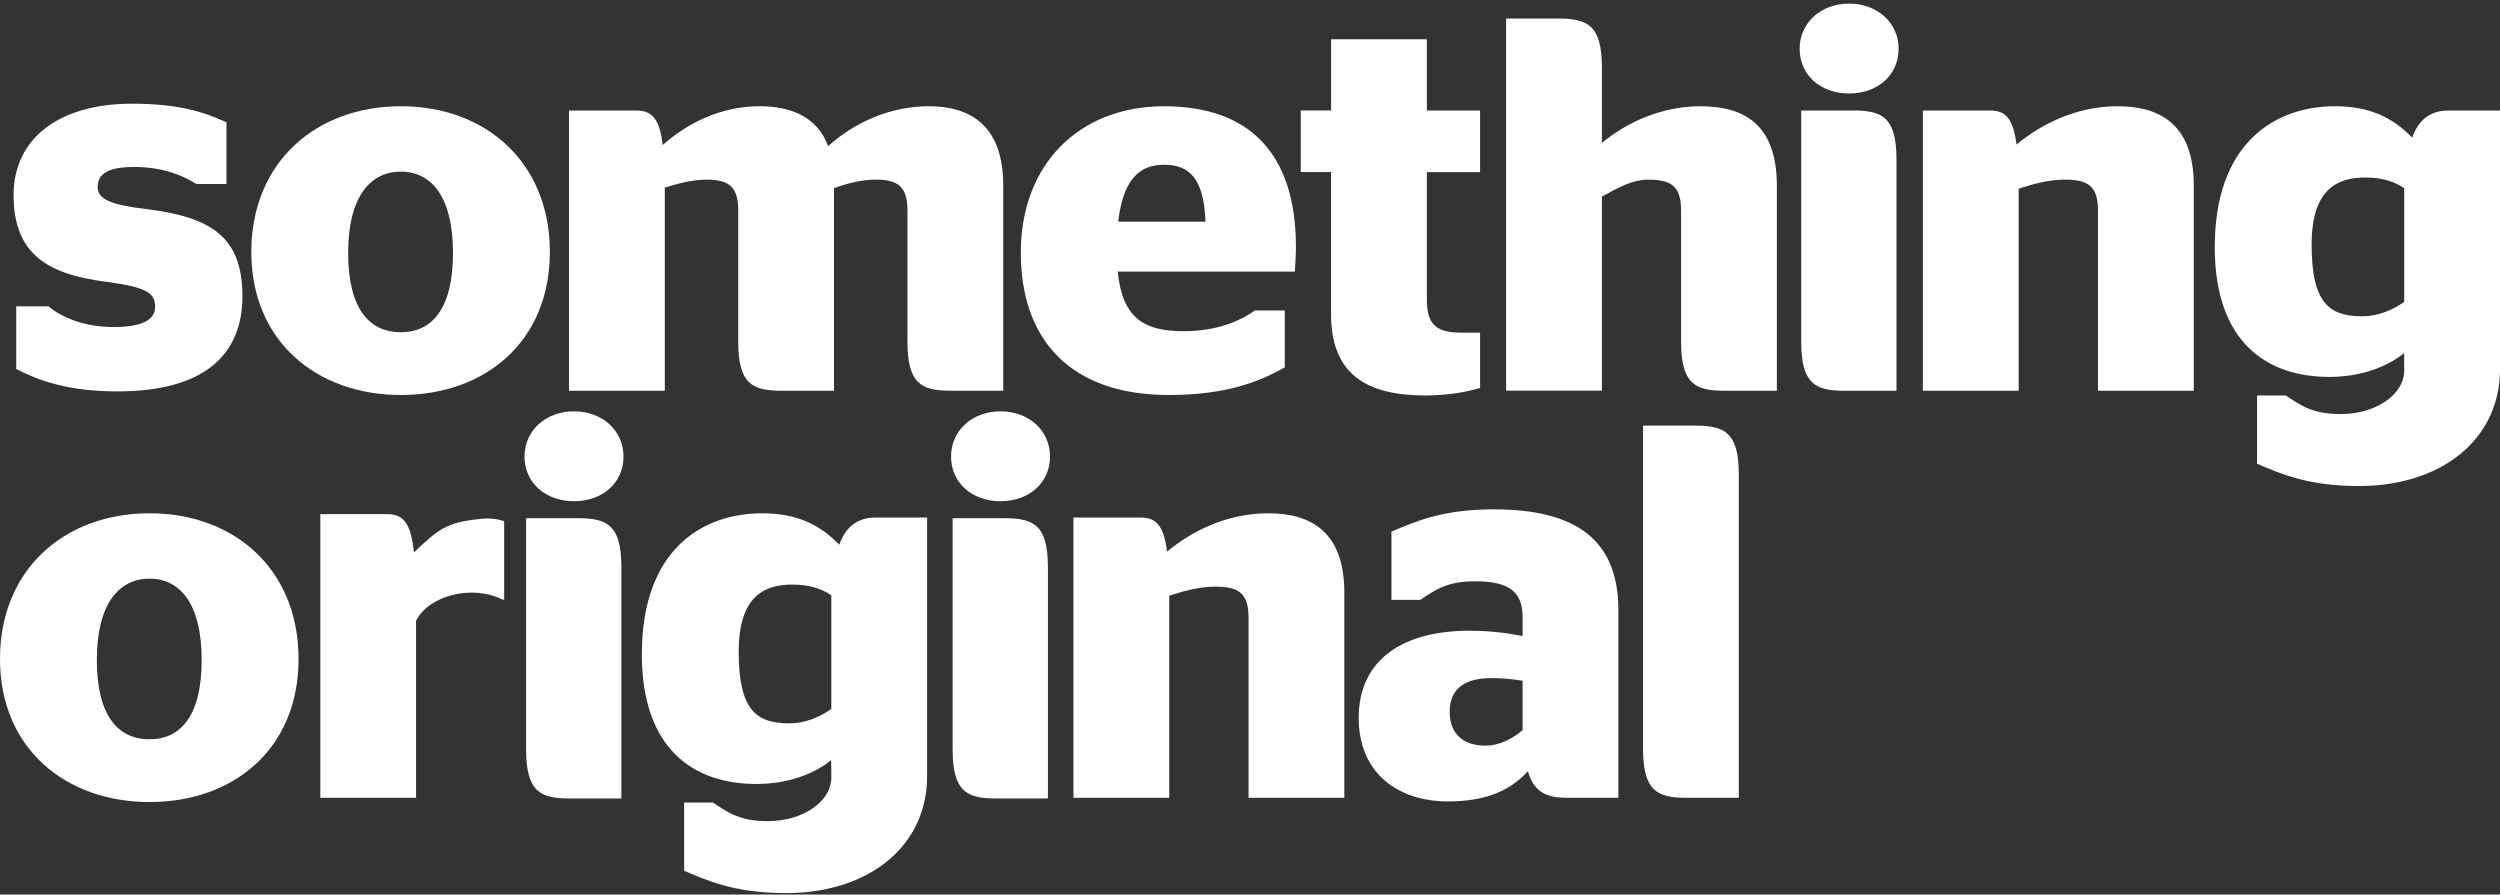
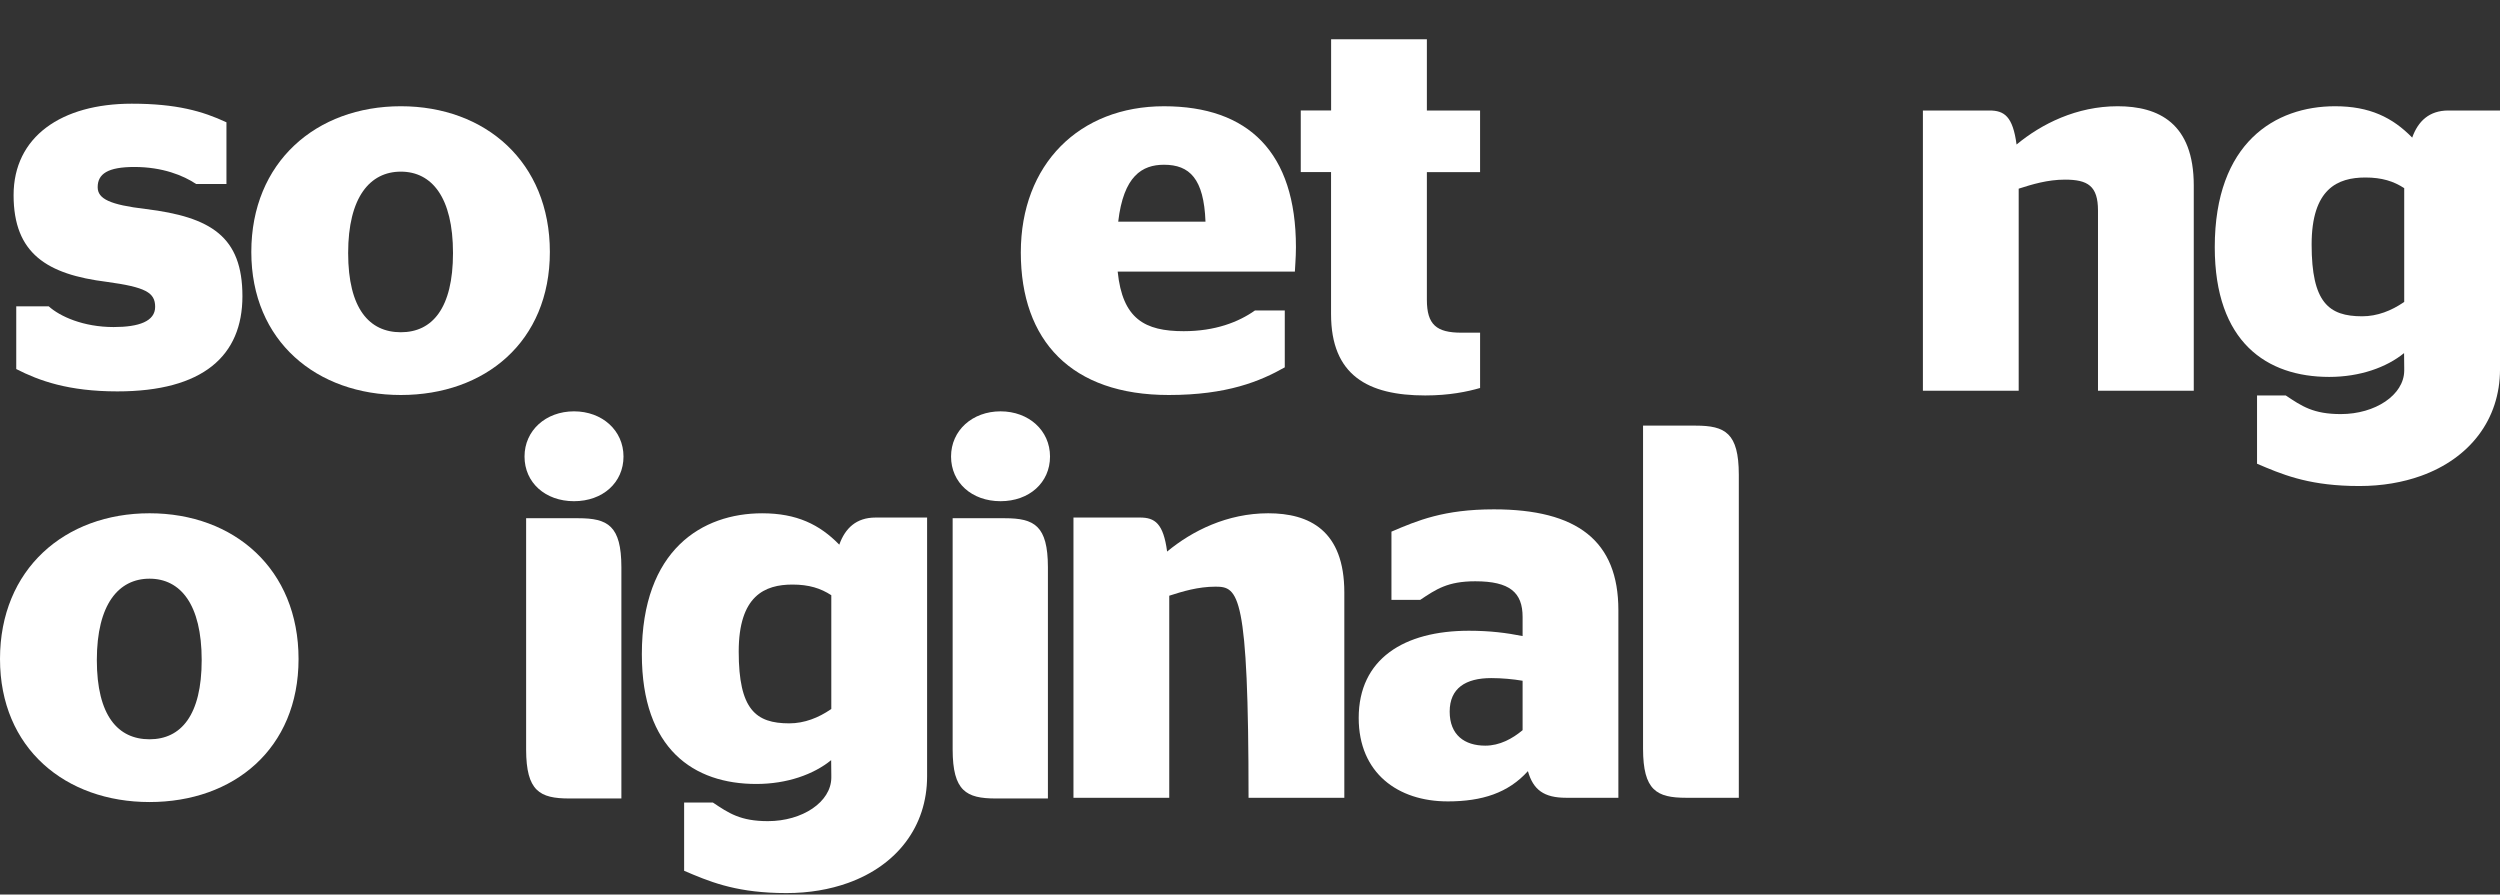
<svg xmlns="http://www.w3.org/2000/svg" width="640" height="229" viewBox="0 0 640 229" fill="none">
  <rect x="0" y="0" width="640" height="229" fill="#333333" stroke="none" />
  <g clip-path="url(#clip0_2368_1061)">
    <path d="M0 168.701C0 145.693 16.621 131.399 38.282 131.399C59.942 131.399 76.429 145.693 76.429 168.701C76.429 191.709 59.808 205.322 38.282 205.322C16.755 205.322 0 191.572 0 168.701ZM51.632 168.973C51.632 154.679 46.182 148.143 38.278 148.143C30.374 148.143 24.79 154.679 24.79 168.973C24.79 183.267 30.24 189.256 38.278 189.256C46.317 189.256 51.632 183.13 51.632 168.973Z" fill="white" />
-     <path d="M298.784 141.201C305.187 135.892 314.179 131.399 324.669 131.399C335.159 131.399 344.147 135.755 344.147 151.683V204.231H319.629V158.081C319.629 151.82 317.04 150.186 311.181 150.186C306.685 150.186 302.736 151.411 299.328 152.501V204.235H274.807V132.49H291.834C295.648 132.49 297.827 133.99 298.784 141.204V141.201Z" fill="white" />
+     <path d="M298.784 141.201C305.187 135.892 314.179 131.399 324.669 131.399C335.159 131.399 344.147 135.755 344.147 151.683V204.231H319.629C319.629 151.82 317.04 150.186 311.181 150.186C306.685 150.186 302.736 151.411 299.328 152.501V204.235H274.807V132.49H291.834C295.648 132.49 297.827 133.99 298.784 141.204V141.201Z" fill="white" />
    <path d="M134.278 116.872C134.278 110.202 139.728 105.303 146.947 105.303C154.166 105.303 159.616 110.202 159.616 116.872C159.616 123.543 154.304 128.307 146.947 128.307C139.59 128.307 134.278 123.543 134.278 116.872Z" fill="white" />
    <path fill-rule="evenodd" clip-rule="evenodd" d="M134.688 132.666H148.035C155.6 132.666 159.053 134.556 159.075 145.185V204.411H145.728C138.163 204.411 134.71 202.521 134.688 191.892V132.666Z" fill="white" />
    <path d="M243.469 116.872C243.469 110.202 248.918 105.303 256.138 105.303C263.357 105.303 268.806 110.202 268.806 116.872C268.806 123.543 263.494 128.307 256.138 128.307C248.781 128.307 243.469 123.543 243.469 116.872Z" fill="white" />
    <path fill-rule="evenodd" clip-rule="evenodd" d="M243.878 132.666H257.226C264.79 132.666 268.243 134.556 268.266 145.185V204.411H254.918C247.354 204.411 243.901 202.521 243.878 191.892V132.666Z" fill="white" />
-     <path fill-rule="evenodd" clip-rule="evenodd" d="M106.512 158.919V204.235H82V131.626H99.024C102.842 131.626 105.155 133.261 105.968 141.421C112.051 135.636 114.189 133.644 123.184 132.826C126.019 132.567 127.674 132.96 129.069 133.43V153.518H128.704C120.8 149.521 109.728 152.489 106.512 158.916V158.919Z" fill="white" />
    <path d="M224.121 132.493C219.219 132.493 216.355 135.218 214.857 139.436C209.814 134.265 203.958 131.403 195.107 131.403C179.846 131.403 164.313 140.66 164.313 167.477C164.313 191.844 177.667 200.695 193.606 200.695C201.488 200.695 208.285 198.258 212.777 194.597L212.79 195.838L212.816 198.38V199.115C212.749 205.329 205.398 210.212 196.589 210.212C189.513 210.212 186.579 208.171 182.496 205.447H175.136V222.919C181.395 225.596 187.705 228.269 199.017 228.595C199.773 228.618 200.55 228.627 201.353 228.627C207.155 228.627 212.435 227.7 217.085 226.037C229.561 221.57 237.337 211.622 237.337 198.732V132.493H224.125H224.121ZM189.11 166.802C189.11 152.508 195.785 149.649 202.87 149.649C207.094 149.649 210.093 150.602 212.813 152.374V181.505L212.659 181.604C209.558 183.728 205.939 185.179 202.054 185.179C193.469 185.179 189.11 181.64 189.11 166.802Z" fill="white" />
    <path fill-rule="evenodd" clip-rule="evenodd" d="M420.621 108.961H434.096C441.661 108.961 445.113 110.851 445.136 121.48V204.232H431.661C424.096 204.232 420.643 202.342 420.621 191.712V108.961Z" fill="white" />
    <path fill-rule="evenodd" clip-rule="evenodd" d="M370.586 205.159C379.437 205.159 386.115 202.984 391.149 197.407V197.427C392.512 202.191 395.235 204.231 400.947 204.231H414.304V156.182C414.304 138.489 403.805 130.392 382.429 130.392C369.622 130.392 362.886 133.248 356.211 136.1V153.573H363.568C367.654 150.851 370.586 148.808 377.661 148.808C386.512 148.808 389.786 151.68 389.786 157.938V162.833C385.699 162.021 381.482 161.471 376.032 161.471C359.405 161.471 347.827 168.692 347.827 183.795C347.827 197.935 357.91 205.156 370.582 205.156L370.586 205.159ZM389.786 174.272V186.938H389.766C387.174 189.112 383.904 190.887 380.234 190.887C374.938 190.887 371.117 188.166 371.117 182.173C371.117 176.181 375.203 173.591 381.747 173.591C384.47 173.591 387.328 173.856 389.786 174.272Z" fill="white" />
    <path d="M64.336 64.5C64.336 41.492 80.957 27.198 102.618 27.198C124.278 27.198 140.765 41.492 140.765 64.5C140.765 87.507 124.144 101.12 102.618 101.12C81.091 101.12 64.336 87.37 64.336 64.5ZM115.968 64.771C115.968 50.477 110.518 43.941 102.614 43.941C94.71 43.941 89.126 50.477 89.126 64.771C89.126 79.065 94.576 85.055 102.614 85.055C110.653 85.055 115.968 78.928 115.968 64.771Z" fill="white" />
    <path d="M286.128 69.536C287.357 81.653 293.075 84.783 303.021 84.783C311.059 84.783 317.05 82.468 321.274 79.475H328.903V94.041C322.634 97.581 314.189 101.12 299.203 101.12C274.272 101.12 261.328 87.236 261.328 64.637C261.328 42.039 276.314 27.201 297.975 27.201C319.635 27.201 331.76 39.046 331.76 63.275C331.76 66.134 331.488 68.721 331.488 69.536H286.122H286.128ZM286.263 56.742H308.605C308.199 45.713 304.519 42.176 297.978 42.176C292.394 42.176 287.626 45.035 286.263 56.742Z" fill="white" />
    <path d="M516.24 36.999C522.644 31.691 531.636 27.198 542.125 27.198C552.615 27.198 561.604 31.553 561.604 47.481V100.03H537.085V53.88C537.085 47.619 534.496 45.985 528.637 45.985C524.141 45.985 520.192 47.209 516.784 48.3V100.033H492.263V28.288H509.29C513.104 28.288 515.284 29.788 516.24 37.002V36.999Z" fill="white" />
-     <path d="M460.708 12.498C460.708 5.827 466.157 0.928 473.376 0.928C480.596 0.928 486.045 5.827 486.045 12.498C486.045 19.168 480.733 23.933 473.376 23.933C466.02 23.933 460.708 19.168 460.708 12.498Z" fill="white" />
-     <path fill-rule="evenodd" clip-rule="evenodd" d="M461.114 28.288H474.461C482.026 28.288 485.479 30.178 485.501 40.807V100.033H472.154C464.589 100.033 461.136 98.143 461.114 87.514V28.288Z" fill="white" />
-     <path fill-rule="evenodd" clip-rule="evenodd" d="M188.989 53.883C188.989 47.894 186.675 45.988 180.951 45.988C176.999 45.988 173.322 47.078 170.189 48.031V100.036H145.667V28.288H162.695C166.509 28.288 168.826 29.788 169.642 37.136C175.911 31.556 184.493 27.198 194.435 27.198C202.339 27.198 209.149 29.785 212.01 37.408C218.823 31.281 227.949 27.198 237.757 27.198C248.247 27.198 256.829 31.962 256.829 47.481V100.03H243.347C235.783 100.03 232.33 98.14 232.307 87.511V53.88C232.307 47.89 229.991 45.985 224.269 45.985C220.317 45.985 216.506 47.075 213.507 48.162V100.03H200.026C192.461 100.03 189.008 98.14 188.986 87.511V53.88L188.989 53.883Z" fill="white" />
    <path d="M626.787 28.288C621.885 28.288 619.021 31.013 617.523 35.23C612.48 30.06 606.624 27.198 597.773 27.198C582.512 27.198 566.979 36.455 566.979 63.272C566.979 87.638 580.333 96.49 596.272 96.49C604.154 96.49 610.951 94.053 615.443 90.392L615.456 91.632L615.482 94.175V94.91C615.415 101.123 608.064 106.006 599.255 106.006C592.179 106.006 589.245 103.966 585.162 101.242H577.802V118.714C584.061 121.391 590.371 124.064 601.683 124.39C602.439 124.413 603.216 124.422 604.019 124.422C609.821 124.422 615.101 123.495 619.751 121.832C632.227 117.365 640.003 107.417 640.003 94.526V28.288H626.791H626.787ZM591.776 62.594C591.776 48.3 598.451 45.441 605.536 45.441C609.76 45.441 612.759 46.394 615.479 48.165V77.297L615.325 77.396C612.224 79.519 608.605 80.971 604.72 80.971C596.135 80.971 591.776 77.431 591.776 62.594Z" fill="white" />
    <path fill-rule="evenodd" clip-rule="evenodd" d="M333.011 28.272H340.765V10.048H365.28V28.288H378.899V44.072H365.28V76.737C365.28 83.127 367.741 85.167 374.134 85.167H378.902V99.326C375.632 100.273 370.995 101.236 364.867 101.236C350.15 101.236 340.749 96.055 340.749 80.405V44.056H332.995V28.272H333.014H333.011Z" fill="white" />
-     <path fill-rule="evenodd" clip-rule="evenodd" d="M441.401 100.027C433.837 100.027 430.384 98.137 430.361 87.507V53.886C430.361 47.609 427.789 45.985 421.926 45.985C417.443 45.985 413.235 48.642 410.083 50.343V100.008H385.568V4.737L399.043 4.753C406.608 4.753 410.061 6.643 410.083 17.272V36.587C416.345 31.406 425.197 27.192 435.411 27.192L435.392 27.211C446.157 27.211 454.877 31.579 454.877 47.494V100.024H441.401V100.027Z" fill="white" />
    <path d="M4.16 94.478V78.416H12.47C15.331 81.003 21.325 83.725 29.091 83.725C35.629 83.725 39.718 82.228 39.718 78.55C39.718 74.873 37.264 73.514 27.322 72.152C12.064 70.246 3.479 64.938 3.479 49.963C3.479 34.987 15.741 26.545 33.722 26.545C45.165 26.545 51.84 28.451 57.971 31.31V47.101H50.208C46.938 44.923 41.626 42.745 34.407 42.745C27.594 42.745 25.005 44.514 25.005 47.919C25.005 50.912 28.138 52.412 37.267 53.502C54.023 55.543 62.061 60.579 62.061 75.829C62.061 91.079 51.981 100.196 30.045 100.196C17.511 100.196 10.019 97.475 4.16 94.478Z" fill="white" />
  </g>
  <defs>
    <clipPath id="clip0_2368_1061">
      <rect width="640" height="228" fill="white" transform="translate(0 0.778)" />
    </clipPath>
  </defs>
</svg>